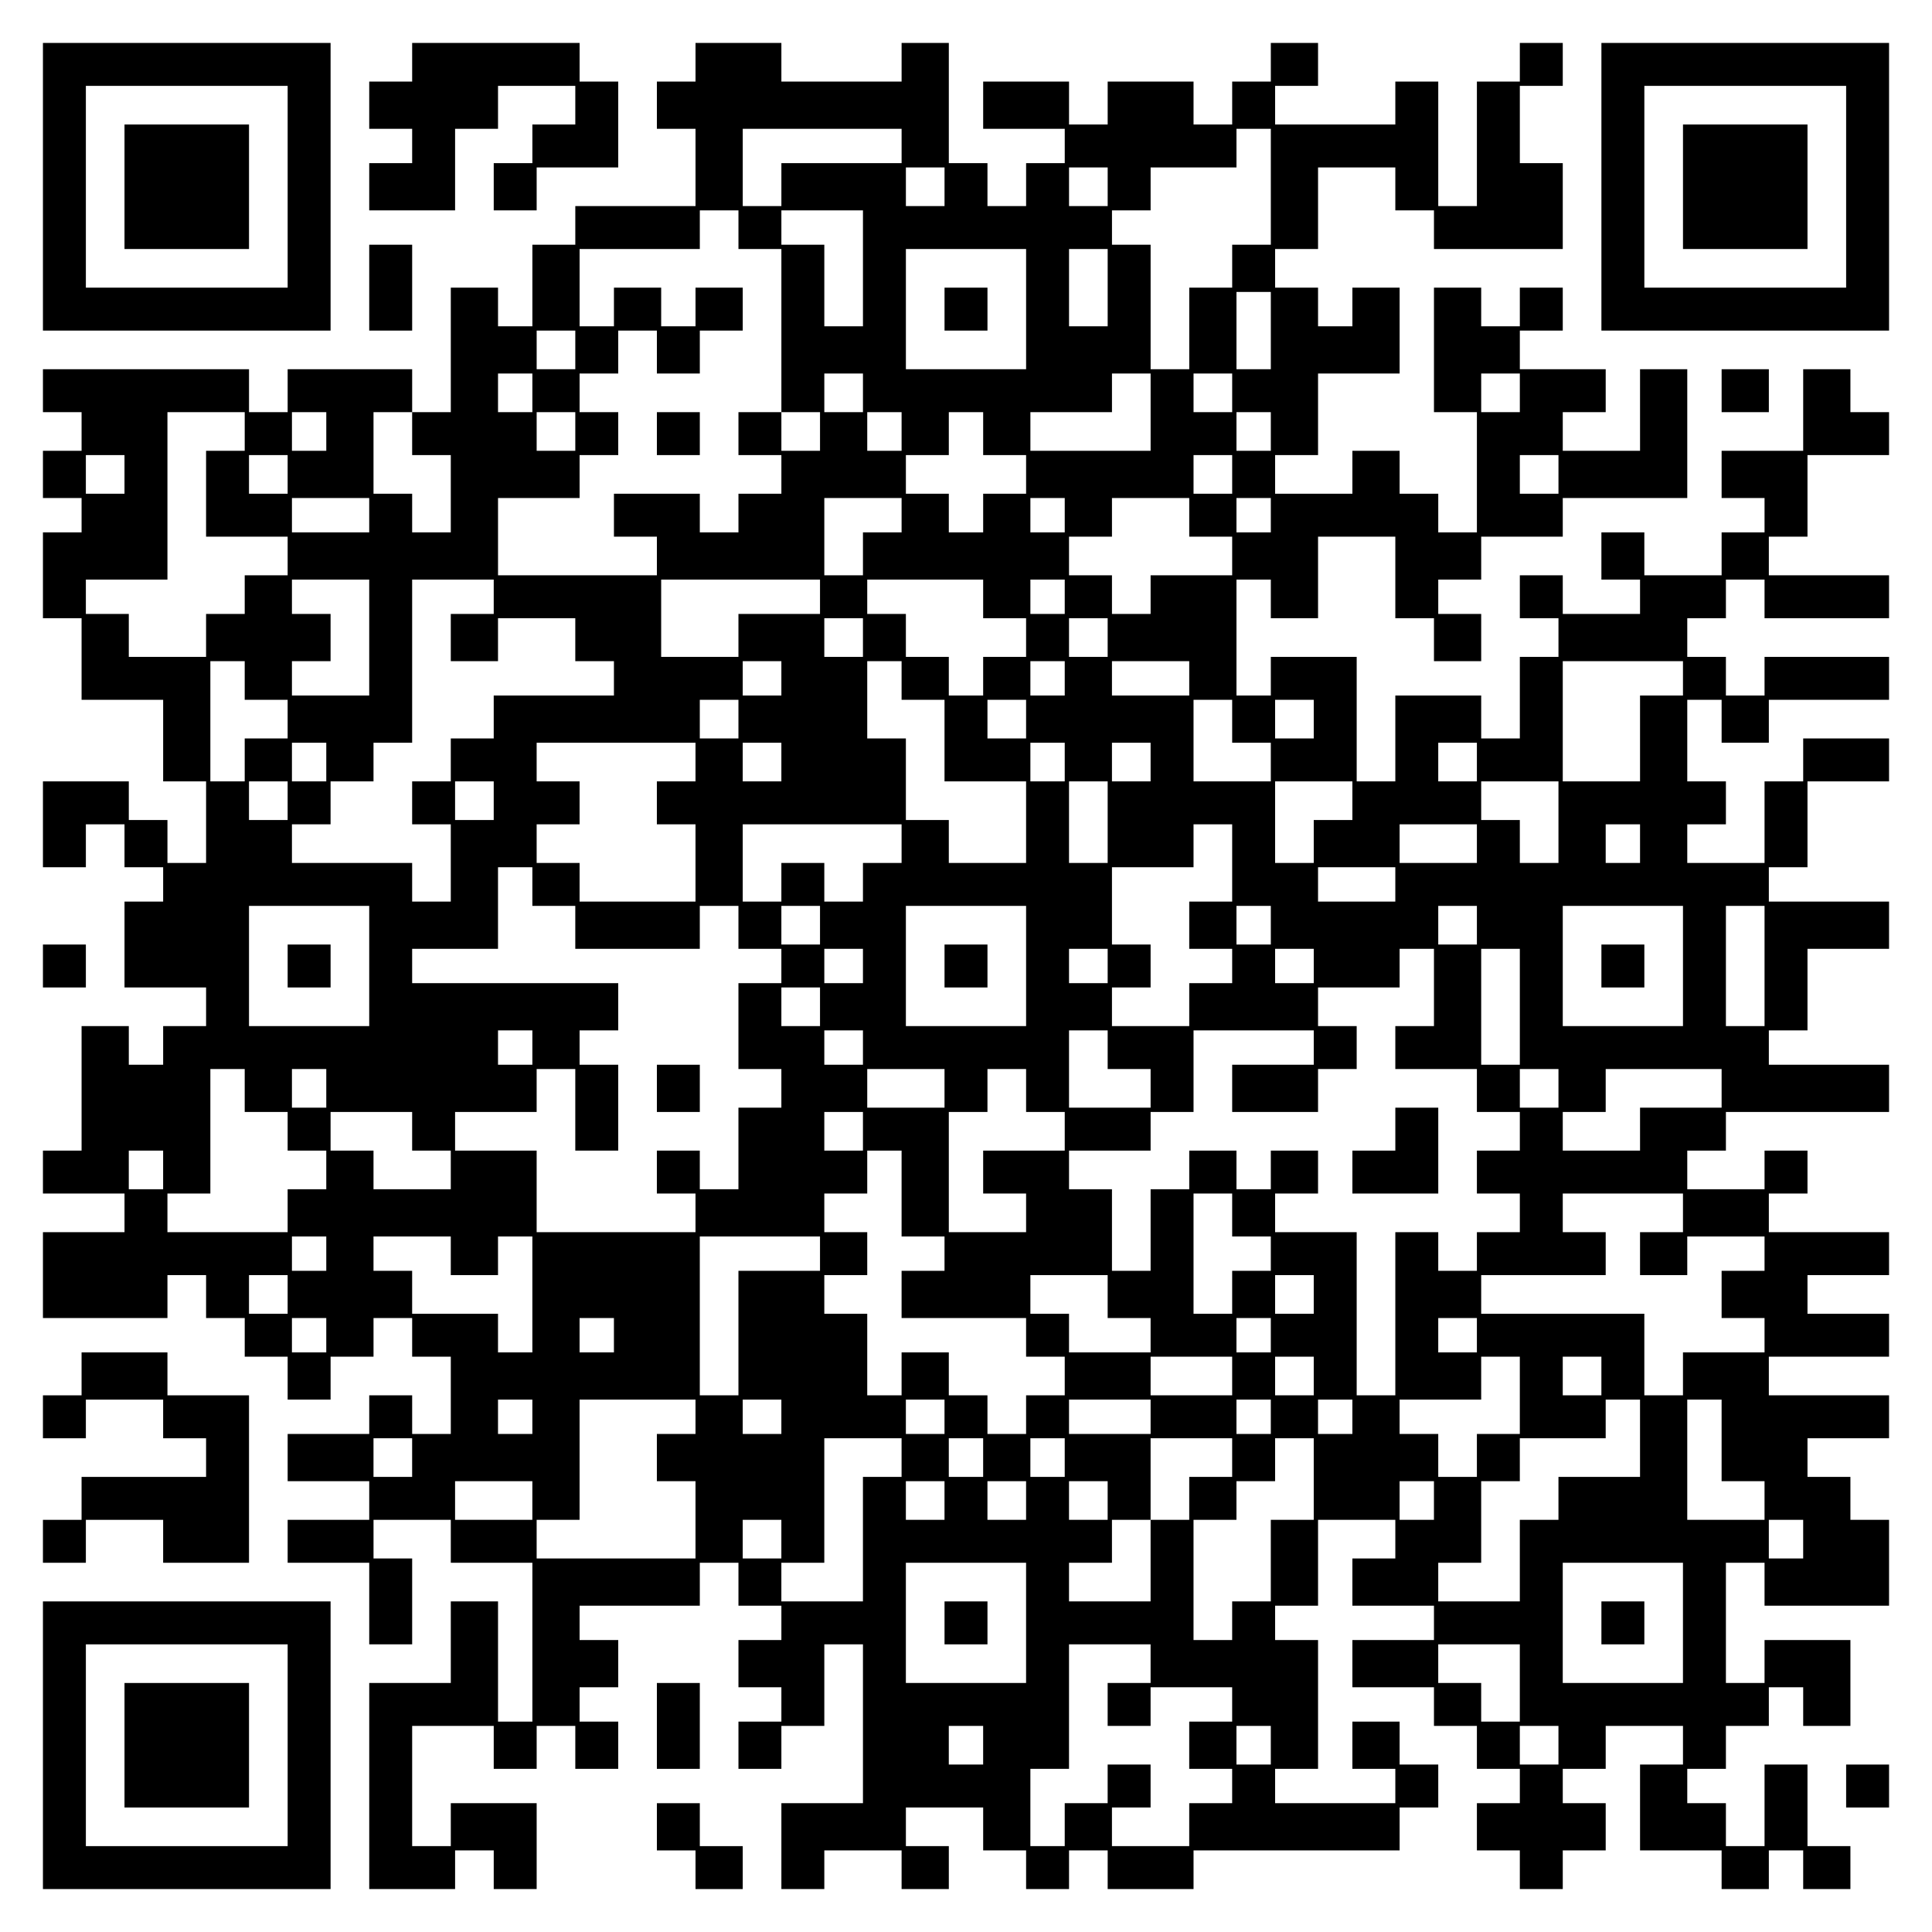
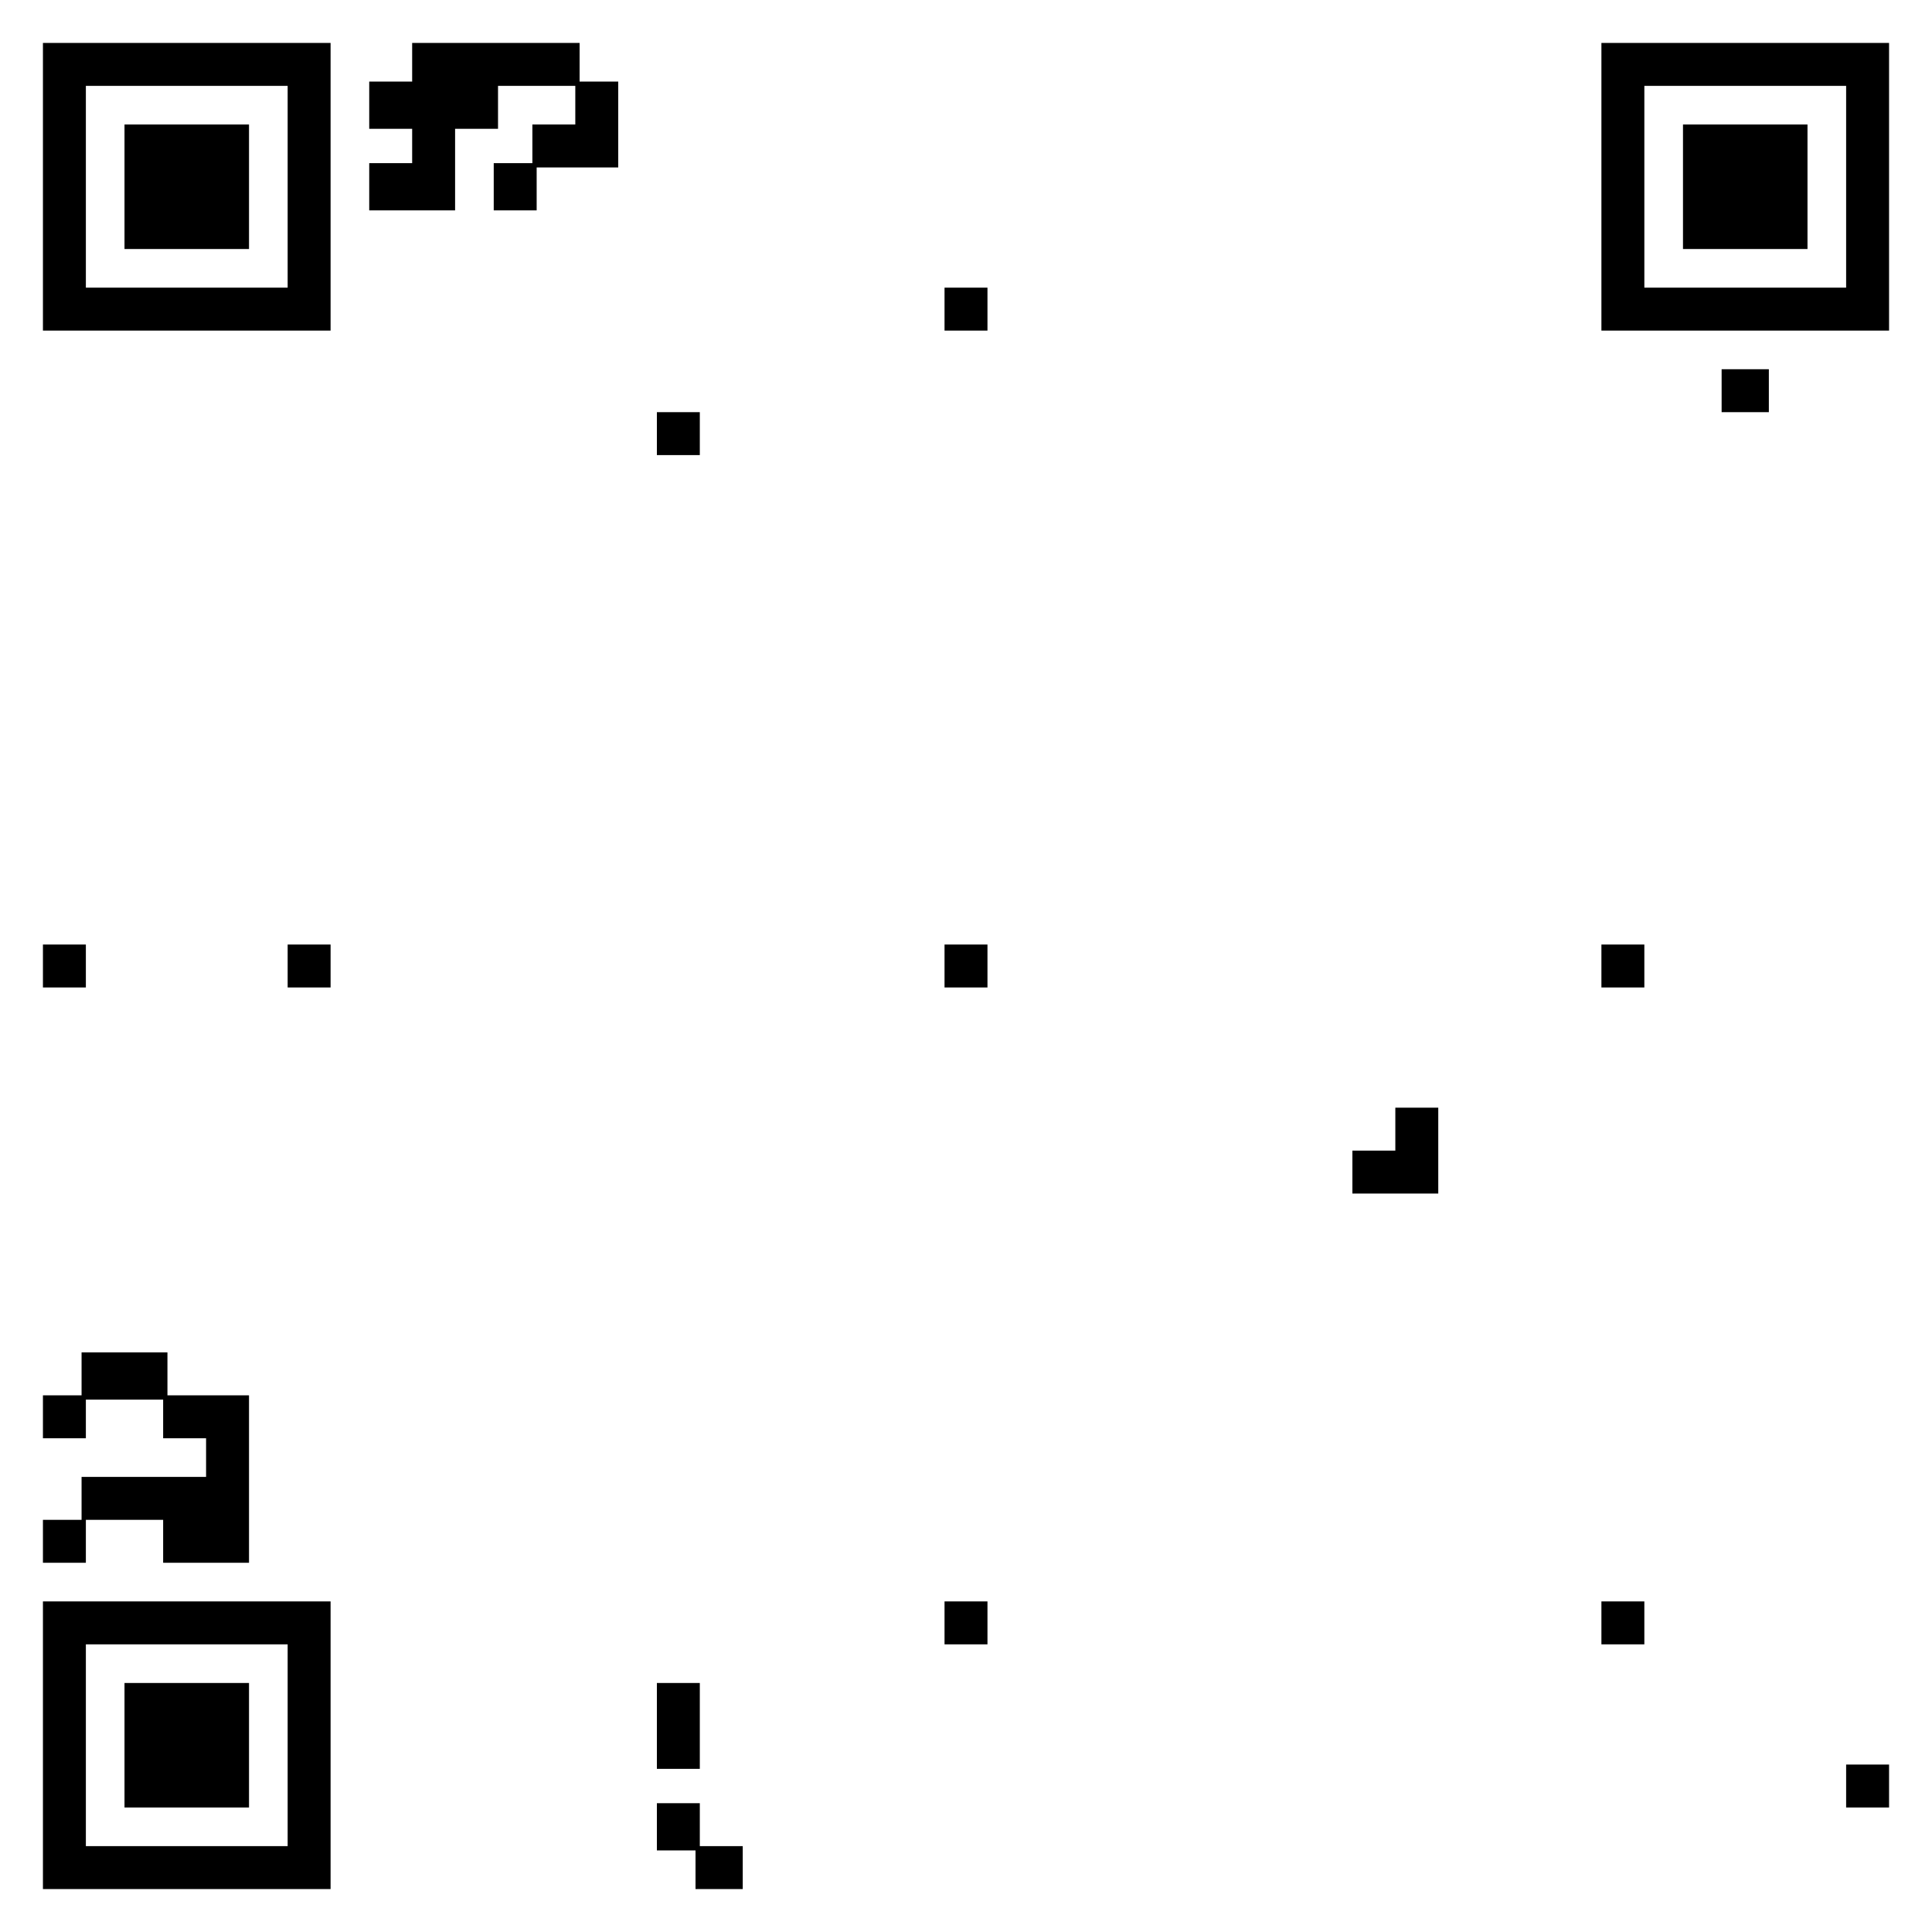
<svg xmlns="http://www.w3.org/2000/svg" version="1.0" width="100mm" height="100mm" viewBox="0 0 450 450" preserveAspectRatio="xMidYMid meet">
  <g transform="translate(0,450) scale(0.1,-0.1)" fill="#000000" stroke="none">
    <path d="M100 4065 l0 -335 335 0 335 0 0 335 0 335 -335 0 -335 0 0 -335z m570 0 l0 -235 -235 0 -235 0 0 235 0 235 235 0 235 0 0 -235z" />
    <path d="M290 4065 l0 -145 145 0 145 0 0 145 0 145 -145 0 -145 0 0 -145z" />
    <path d="M960 4355 l0 -45 -50 0 -50 0 0 -55 0 -55 50 0 50 0 0 -40 0 -40 -50 0 -50 0 0 -55 0 -55 100 0 100 0 0 95 0 95 50 0 50 0 0 50 0 50 90 0 90 0 0 -45 0 -45 -50 0 -50 0 0 -45 0 -45 -45 0 -45 0 0 -55 0 -55 50 0 50 0 0 50 0 50 95 0 95 0 0 100 0 100 -45 0 -45 0 0 45 0 45 -195 0 -195 0 0 -45z" />
-     <path d="M1620 4355 l0 -45 -45 0 -45 0 0 -55 0 -55 45 0 45 0 0 -90 0 -90 -140 0 -140 0 0 -45 0 -45 -50 0 -50 0 0 -95 0 -95 -40 0 -40 0 0 45 0 45 -55 0 -55 0 0 -145 0 -145 -45 0 -45 0 0 50 0 50 -145 0 -145 0 0 -50 0 -50 -45 0 -45 0 0 50 0 50 -240 0 -240 0 0 -50 0 -50 45 0 45 0 0 -45 0 -45 -45 0 -45 0 0 -55 0 -55 45 0 45 0 0 -40 0 -40 -45 0 -45 0 0 -100 0 -100 45 0 45 0 0 -95 0 -95 95 0 95 0 0 -95 0 -95 50 0 50 0 0 -95 0 -95 -45 0 -45 0 0 50 0 50 -45 0 -45 0 0 45 0 45 -100 0 -100 0 0 -100 0 -100 50 0 50 0 0 50 0 50 45 0 45 0 0 -50 0 -50 45 0 45 0 0 -40 0 -40 -45 0 -45 0 0 -100 0 -100 95 0 95 0 0 -45 0 -45 -50 0 -50 0 0 -45 0 -45 -40 0 -40 0 0 45 0 45 -55 0 -55 0 0 -145 0 -145 -45 0 -45 0 0 -50 0 -50 95 0 95 0 0 -45 0 -45 -95 0 -95 0 0 -100 0 -100 145 0 145 0 0 50 0 50 45 0 45 0 0 -50 0 -50 45 0 45 0 0 -45 0 -45 50 0 50 0 0 -50 0 -50 50 0 50 0 0 50 0 50 50 0 50 0 0 45 0 45 45 0 45 0 0 -45 0 -45 45 0 45 0 0 -90 0 -90 -45 0 -45 0 0 45 0 45 -50 0 -50 0 0 -45 0 -45 -95 0 -95 0 0 -55 0 -55 95 0 95 0 0 -45 0 -45 -95 0 -95 0 0 -50 0 -50 95 0 95 0 0 -95 0 -95 50 0 50 0 0 100 0 100 -45 0 -45 0 0 45 0 45 90 0 90 0 0 -50 0 -50 95 0 95 0 0 -185 0 -185 -40 0 -40 0 0 140 0 140 -55 0 -55 0 0 -95 0 -95 -95 0 -95 0 0 -240 0 -240 100 0 100 0 0 45 0 45 45 0 45 0 0 -45 0 -45 50 0 50 0 0 100 0 100 -100 0 -100 0 0 -50 0 -50 -45 0 -45 0 0 140 0 140 95 0 95 0 0 -50 0 -50 50 0 50 0 0 50 0 50 45 0 45 0 0 -50 0 -50 50 0 50 0 0 55 0 55 -45 0 -45 0 0 40 0 40 45 0 45 0 0 55 0 55 -45 0 -45 0 0 40 0 40 140 0 140 0 0 50 0 50 45 0 45 0 0 -50 0 -50 50 0 50 0 0 -40 0 -40 -50 0 -50 0 0 -55 0 -55 50 0 50 0 0 -40 0 -40 -50 0 -50 0 0 -55 0 -55 50 0 50 0 0 50 0 50 50 0 50 0 0 95 0 95 45 0 45 0 0 -185 0 -185 -95 0 -95 0 0 -100 0 -100 50 0 50 0 0 45 0 45 90 0 90 0 0 -45 0 -45 55 0 55 0 0 50 0 50 -50 0 -50 0 0 45 0 45 90 0 90 0 0 -50 0 -50 50 0 50 0 0 -45 0 -45 50 0 50 0 0 45 0 45 45 0 45 0 0 -45 0 -45 100 0 100 0 0 45 0 45 240 0 240 0 0 50 0 50 45 0 45 0 0 50 0 50 -45 0 -45 0 0 50 0 50 -55 0 -55 0 0 -55 0 -55 50 0 50 0 0 -40 0 -40 -140 0 -140 0 0 40 0 40 50 0 50 0 0 150 0 150 -50 0 -50 0 0 40 0 40 50 0 50 0 0 100 0 100 90 0 90 0 0 -45 0 -45 -50 0 -50 0 0 -55 0 -55 95 0 95 0 0 -40 0 -40 -95 0 -95 0 0 -55 0 -55 95 0 95 0 0 -45 0 -45 50 0 50 0 0 -50 0 -50 50 0 50 0 0 -40 0 -40 -50 0 -50 0 0 -55 0 -55 50 0 50 0 0 -45 0 -45 50 0 50 0 0 45 0 45 50 0 50 0 0 55 0 55 -50 0 -50 0 0 40 0 40 50 0 50 0 0 50 0 50 90 0 90 0 0 -45 0 -45 -50 0 -50 0 0 -100 0 -100 95 0 95 0 0 -45 0 -45 55 0 55 0 0 45 0 45 40 0 40 0 0 -45 0 -45 55 0 55 0 0 50 0 50 -50 0 -50 0 0 95 0 95 -50 0 -50 0 0 -95 0 -95 -45 0 -45 0 0 50 0 50 -45 0 -45 0 0 40 0 40 45 0 45 0 0 50 0 50 50 0 50 0 0 45 0 45 40 0 40 0 0 -45 0 -45 55 0 55 0 0 100 0 100 -100 0 -100 0 0 -50 0 -50 -45 0 -45 0 0 140 0 140 45 0 45 0 0 -50 0 -50 145 0 145 0 0 100 0 100 -45 0 -45 0 0 50 0 50 -50 0 -50 0 0 45 0 45 95 0 95 0 0 50 0 50 -140 0 -140 0 0 45 0 45 140 0 140 0 0 50 0 50 -95 0 -95 0 0 45 0 45 95 0 95 0 0 50 0 50 -140 0 -140 0 0 45 0 45 45 0 45 0 0 50 0 50 -50 0 -50 0 0 -45 0 -45 -90 0 -90 0 0 45 0 45 45 0 45 0 0 45 0 45 190 0 190 0 0 55 0 55 -140 0 -140 0 0 40 0 40 45 0 45 0 0 95 0 95 95 0 95 0 0 55 0 55 -140 0 -140 0 0 40 0 40 45 0 45 0 0 100 0 100 95 0 95 0 0 50 0 50 -100 0 -100 0 0 -50 0 -50 -45 0 -45 0 0 -95 0 -95 -90 0 -90 0 0 45 0 45 45 0 45 0 0 50 0 50 -45 0 -45 0 0 95 0 95 40 0 40 0 0 -50 0 -50 55 0 55 0 0 50 0 50 140 0 140 0 0 50 0 50 -145 0 -145 0 0 -45 0 -45 -45 0 -45 0 0 45 0 45 -45 0 -45 0 0 45 0 45 45 0 45 0 0 45 0 45 45 0 45 0 0 -45 0 -45 145 0 145 0 0 50 0 50 -140 0 -140 0 0 45 0 45 45 0 45 0 0 95 0 95 95 0 95 0 0 50 0 50 -45 0 -45 0 0 50 0 50 -55 0 -55 0 0 -95 0 -95 -95 0 -95 0 0 -55 0 -55 50 0 50 0 0 -40 0 -40 -50 0 -50 0 0 -50 0 -50 -90 0 -90 0 0 50 0 50 -50 0 -50 0 0 -55 0 -55 45 0 45 0 0 -40 0 -40 -90 0 -90 0 0 45 0 45 -50 0 -50 0 0 -50 0 -50 45 0 45 0 0 -45 0 -45 -45 0 -45 0 0 -95 0 -95 -45 0 -45 0 0 50 0 50 -100 0 -100 0 0 -100 0 -100 -45 0 -45 0 0 145 0 145 -100 0 -100 0 0 -45 0 -45 -40 0 -40 0 0 135 0 135 40 0 40 0 0 -45 0 -45 55 0 55 0 0 95 0 95 90 0 90 0 0 -95 0 -95 45 0 45 0 0 -50 0 -50 55 0 55 0 0 55 0 55 -50 0 -50 0 0 40 0 40 50 0 50 0 0 50 0 50 95 0 95 0 0 45 0 45 145 0 145 0 0 150 0 150 -55 0 -55 0 0 -95 0 -95 -90 0 -90 0 0 45 0 45 50 0 50 0 0 50 0 50 -100 0 -100 0 0 45 0 45 50 0 50 0 0 50 0 50 -50 0 -50 0 0 -45 0 -45 -45 0 -45 0 0 45 0 45 -55 0 -55 0 0 -145 0 -145 50 0 50 0 0 -140 0 -140 -45 0 -45 0 0 45 0 45 -45 0 -45 0 0 50 0 50 -55 0 -55 0 0 -50 0 -50 -90 0 -90 0 0 45 0 45 50 0 50 0 0 95 0 95 95 0 95 0 0 100 0 100 -55 0 -55 0 0 -45 0 -45 -40 0 -40 0 0 45 0 45 -50 0 -50 0 0 45 0 45 50 0 50 0 0 95 0 95 90 0 90 0 0 -50 0 -50 45 0 45 0 0 -45 0 -45 150 0 150 0 0 100 0 100 -50 0 -50 0 0 90 0 90 50 0 50 0 0 50 0 50 -50 0 -50 0 0 -45 0 -45 -50 0 -50 0 0 -145 0 -145 -45 0 -45 0 0 145 0 145 -50 0 -50 0 0 -50 0 -50 -140 0 -140 0 0 45 0 45 50 0 50 0 0 50 0 50 -55 0 -55 0 0 -45 0 -45 -45 0 -45 0 0 -50 0 -50 -45 0 -45 0 0 50 0 50 -100 0 -100 0 0 -50 0 -50 -45 0 -45 0 0 50 0 50 -100 0 -100 0 0 -55 0 -55 95 0 95 0 0 -40 0 -40 -45 0 -45 0 0 -50 0 -50 -45 0 -45 0 0 50 0 50 -45 0 -45 0 0 140 0 140 -55 0 -55 0 0 -45 0 -45 -140 0 -140 0 0 45 0 45 -100 0 -100 0 0 -45z m480 -195 l0 -40 -140 0 -140 0 0 -50 0 -50 -45 0 -45 0 0 90 0 90 185 0 185 0 0 -40z m860 -95 l0 -135 -45 0 -45 0 0 -50 0 -50 -50 0 -50 0 0 -95 0 -95 -45 0 -45 0 0 145 0 145 -45 0 -45 0 0 40 0 40 45 0 45 0 0 50 0 50 100 0 100 0 0 45 0 45 40 0 40 0 0 -135z m-760 0 l0 -45 -45 0 -45 0 0 45 0 45 45 0 45 0 0 -45z m380 0 l0 -45 -45 0 -45 0 0 45 0 45 45 0 45 0 0 -45z m-860 -100 l0 -45 50 0 50 0 0 -190 0 -190 45 0 45 0 0 -45 0 -45 -45 0 -45 0 0 45 0 45 -50 0 -50 0 0 -50 0 -50 50 0 50 0 0 -45 0 -45 -50 0 -50 0 0 -45 0 -45 -45 0 -45 0 0 45 0 45 -100 0 -100 0 0 -50 0 -50 50 0 50 0 0 -45 0 -45 -185 0 -185 0 0 90 0 90 95 0 95 0 0 50 0 50 45 0 45 0 0 50 0 50 -45 0 -45 0 0 45 0 45 45 0 45 0 0 50 0 50 45 0 45 0 0 -50 0 -50 50 0 50 0 0 50 0 50 50 0 50 0 0 50 0 50 -55 0 -55 0 0 -45 0 -45 -40 0 -40 0 0 45 0 45 -55 0 -55 0 0 -45 0 -45 -40 0 -40 0 0 90 0 90 140 0 140 0 0 45 0 45 45 0 45 0 0 -45z m290 -90 l0 -135 -45 0 -45 0 0 95 0 95 -50 0 -50 0 0 40 0 40 95 0 95 0 0 -135z m380 -95 l0 -140 -140 0 -140 0 0 140 0 140 140 0 140 0 0 -140z m190 50 l0 -90 -45 0 -45 0 0 90 0 90 45 0 45 0 0 -90z m380 -100 l0 -90 -40 0 -40 0 0 90 0 90 40 0 40 0 0 -90z m-1620 -45 l0 -45 -45 0 -45 0 0 45 0 45 45 0 45 0 0 -45z m-100 -100 l0 -45 -40 0 -40 0 0 45 0 45 40 0 40 0 0 -45z m770 0 l0 -45 -45 0 -45 0 0 45 0 45 45 0 45 0 0 -45z m670 -45 l0 -90 -140 0 -140 0 0 45 0 45 95 0 95 0 0 45 0 45 45 0 45 0 0 -90z m190 45 l0 -45 -45 0 -45 0 0 45 0 45 45 0 45 0 0 -45z m670 0 l0 -45 -45 0 -45 0 0 45 0 45 45 0 45 0 0 -45z m-2970 -90 l0 -45 -45 0 -45 0 0 -100 0 -100 95 0 95 0 0 -45 0 -45 -50 0 -50 0 0 -45 0 -45 -45 0 -45 0 0 -50 0 -50 -90 0 -90 0 0 50 0 50 -50 0 -50 0 0 40 0 40 95 0 95 0 0 195 0 195 90 0 90 0 0 -45z m190 0 l0 -45 -40 0 -40 0 0 45 0 45 40 0 40 0 0 -45z m200 -5 l0 -50 45 0 45 0 0 -90 0 -90 -45 0 -45 0 0 45 0 45 -45 0 -45 0 0 95 0 95 45 0 45 0 0 -50z m380 5 l0 -45 -45 0 -45 0 0 45 0 45 45 0 45 0 0 -45z m760 0 l0 -45 -40 0 -40 0 0 45 0 45 40 0 40 0 0 -45z m190 -5 l0 -50 50 0 50 0 0 -45 0 -45 -50 0 -50 0 0 -45 0 -45 -40 0 -40 0 0 45 0 45 -50 0 -50 0 0 45 0 45 50 0 50 0 0 50 0 50 40 0 40 0 0 -50z m670 5 l0 -45 -40 0 -40 0 0 45 0 45 40 0 40 0 0 -45z m-2670 -100 l0 -45 -45 0 -45 0 0 45 0 45 45 0 45 0 0 -45z m380 0 l0 -45 -45 0 -45 0 0 45 0 45 45 0 45 0 0 -45z m2200 0 l0 -45 -45 0 -45 0 0 45 0 45 45 0 45 0 0 -45z m760 0 l0 -45 -45 0 -45 0 0 45 0 45 45 0 45 0 0 -45z m-2770 -95 l0 -40 -90 0 -90 0 0 40 0 40 90 0 90 0 0 -40z m1240 0 l0 -40 -45 0 -45 0 0 -50 0 -50 -45 0 -45 0 0 90 0 90 90 0 90 0 0 -40z m380 0 l0 -40 -40 0 -40 0 0 40 0 40 40 0 40 0 0 -40z m290 -5 l0 -45 50 0 50 0 0 -45 0 -45 -95 0 -95 0 0 -45 0 -45 -45 0 -45 0 0 45 0 45 -50 0 -50 0 0 45 0 45 50 0 50 0 0 45 0 45 90 0 90 0 0 -45z m190 5 l0 -40 -40 0 -40 0 0 40 0 40 40 0 40 0 0 -40z m-2100 -285 l0 -135 -90 0 -90 0 0 40 0 40 45 0 45 0 0 55 0 55 -45 0 -45 0 0 40 0 40 90 0 90 0 0 -135z m290 95 l0 -40 -50 0 -50 0 0 -55 0 -55 55 0 55 0 0 50 0 50 90 0 90 0 0 -50 0 -50 45 0 45 0 0 -40 0 -40 -140 0 -140 0 0 -50 0 -50 -50 0 -50 0 0 -50 0 -50 -45 0 -45 0 0 -50 0 -50 45 0 45 0 0 -90 0 -90 -45 0 -45 0 0 45 0 45 -140 0 -140 0 0 45 0 45 45 0 45 0 0 50 0 50 50 0 50 0 0 45 0 45 45 0 45 0 0 190 0 190 95 0 95 0 0 -40z m760 0 l0 -40 -95 0 -95 0 0 -50 0 -50 -90 0 -90 0 0 90 0 90 185 0 185 0 0 -40z m380 -5 l0 -45 50 0 50 0 0 -45 0 -45 -50 0 -50 0 0 -45 0 -45 -40 0 -40 0 0 45 0 45 -50 0 -50 0 0 50 0 50 -45 0 -45 0 0 40 0 40 135 0 135 0 0 -45z m190 5 l0 -40 -40 0 -40 0 0 40 0 40 40 0 40 0 0 -40z m-470 -95 l0 -45 -45 0 -45 0 0 45 0 45 45 0 45 0 0 -45z m570 0 l0 -45 -45 0 -45 0 0 45 0 45 45 0 45 0 0 -45z m-2010 -100 l0 -45 50 0 50 0 0 -45 0 -45 -50 0 -50 0 0 -50 0 -50 -40 0 -40 0 0 140 0 140 40 0 40 0 0 -45z m1250 5 l0 -40 -45 0 -45 0 0 40 0 40 45 0 45 0 0 -40z m280 -5 l0 -45 50 0 50 0 0 -95 0 -95 95 0 95 0 0 -95 0 -95 -90 0 -90 0 0 50 0 50 -50 0 -50 0 0 95 0 95 -45 0 -45 0 0 90 0 90 40 0 40 0 0 -45z m380 5 l0 -40 -40 0 -40 0 0 40 0 40 40 0 40 0 0 -40z m290 0 l0 -40 -90 0 -90 0 0 40 0 40 90 0 90 0 0 -40z m1150 0 l0 -40 -50 0 -50 0 0 -100 0 -100 -90 0 -90 0 0 140 0 140 140 0 140 0 0 -40z m-2200 -95 l0 -45 -45 0 -45 0 0 45 0 45 45 0 45 0 0 -45z m670 0 l0 -45 -45 0 -45 0 0 45 0 45 45 0 45 0 0 -45z m480 -5 l0 -50 45 0 45 0 0 -45 0 -45 -90 0 -90 0 0 95 0 95 45 0 45 0 0 -50z m190 5 l0 -45 -45 0 -45 0 0 45 0 45 45 0 45 0 0 -45z m-2300 -100 l0 -45 -40 0 -40 0 0 45 0 45 40 0 40 0 0 -45z m860 0 l0 -45 -45 0 -45 0 0 -50 0 -50 45 0 45 0 0 -90 0 -90 -135 0 -135 0 0 45 0 45 -50 0 -50 0 0 45 0 45 50 0 50 0 0 50 0 50 -50 0 -50 0 0 45 0 45 185 0 185 0 0 -45z m200 0 l0 -45 -45 0 -45 0 0 45 0 45 45 0 45 0 0 -45z m660 0 l0 -45 -40 0 -40 0 0 45 0 45 40 0 40 0 0 -45z m200 0 l0 -45 -45 0 -45 0 0 45 0 45 45 0 45 0 0 -45z m760 0 l0 -45 -45 0 -45 0 0 45 0 45 45 0 45 0 0 -45z m-2770 -90 l0 -45 -45 0 -45 0 0 45 0 45 45 0 45 0 0 -45z m480 0 l0 -45 -45 0 -45 0 0 45 0 45 45 0 45 0 0 -45z m1430 -50 l0 -95 -45 0 -45 0 0 95 0 95 45 0 45 0 0 -95z m570 50 l0 -45 -45 0 -45 0 0 -50 0 -50 -45 0 -45 0 0 95 0 95 90 0 90 0 0 -45z m480 -50 l0 -95 -45 0 -45 0 0 50 0 50 -45 0 -45 0 0 45 0 45 90 0 90 0 0 -95z m-1530 -50 l0 -45 -45 0 -45 0 0 -45 0 -45 -45 0 -45 0 0 45 0 45 -50 0 -50 0 0 -45 0 -45 -45 0 -45 0 0 90 0 90 185 0 185 0 0 -45z m770 -45 l0 -90 -50 0 -50 0 0 -55 0 -55 50 0 50 0 0 -40 0 -40 -50 0 -50 0 0 -50 0 -50 -90 0 -90 0 0 45 0 45 45 0 45 0 0 50 0 50 -45 0 -45 0 0 90 0 90 95 0 95 0 0 50 0 50 45 0 45 0 0 -90z m570 45 l0 -45 -90 0 -90 0 0 45 0 45 90 0 90 0 0 -45z m380 0 l0 -45 -40 0 -40 0 0 45 0 45 40 0 40 0 0 -45z m-2580 -100 l0 -45 50 0 50 0 0 -50 0 -50 145 0 145 0 0 50 0 50 45 0 45 0 0 -50 0 -50 50 0 50 0 0 -40 0 -40 -50 0 -50 0 0 -100 0 -100 50 0 50 0 0 -45 0 -45 -50 0 -50 0 0 -95 0 -95 -45 0 -45 0 0 45 0 45 -50 0 -50 0 0 -50 0 -50 45 0 45 0 0 -45 0 -45 -185 0 -185 0 0 95 0 95 -95 0 -95 0 0 45 0 45 95 0 95 0 0 50 0 50 45 0 45 0 0 -95 0 -95 50 0 50 0 0 100 0 100 -45 0 -45 0 0 40 0 40 45 0 45 0 0 55 0 55 -240 0 -240 0 0 40 0 40 100 0 100 0 0 95 0 95 40 0 40 0 0 -45z m2010 5 l0 -40 -90 0 -90 0 0 40 0 40 90 0 90 0 0 -40z m-2390 -190 l0 -140 -140 0 -140 0 0 140 0 140 140 0 140 0 0 -140z m1050 95 l0 -45 -45 0 -45 0 0 45 0 45 45 0 45 0 0 -45z m480 -95 l0 -140 -140 0 -140 0 0 140 0 140 140 0 140 0 0 -140z m570 95 l0 -45 -40 0 -40 0 0 45 0 45 40 0 40 0 0 -45z m480 0 l0 -45 -45 0 -45 0 0 45 0 45 45 0 45 0 0 -45z m480 -95 l0 -140 -140 0 -140 0 0 140 0 140 140 0 140 0 0 -140z m190 0 l0 -140 -45 0 -45 0 0 140 0 140 45 0 45 0 0 -140z m-2100 0 l0 -40 -45 0 -45 0 0 40 0 40 45 0 45 0 0 -40z m570 0 l0 -40 -45 0 -45 0 0 40 0 40 45 0 45 0 0 -40z m480 0 l0 -40 -45 0 -45 0 0 40 0 40 45 0 45 0 0 -40z m280 -50 l0 -90 -45 0 -45 0 0 -50 0 -50 95 0 95 0 0 -50 0 -50 50 0 50 0 0 -45 0 -45 -50 0 -50 0 0 -50 0 -50 50 0 50 0 0 -45 0 -45 -50 0 -50 0 0 -45 0 -45 -45 0 -45 0 0 45 0 45 -50 0 -50 0 0 -190 0 -190 -45 0 -45 0 0 190 0 190 -95 0 -95 0 0 45 0 45 50 0 50 0 0 50 0 50 -55 0 -55 0 0 -45 0 -45 -40 0 -40 0 0 45 0 45 -55 0 -55 0 0 -45 0 -45 -45 0 -45 0 0 -95 0 -95 -45 0 -45 0 0 95 0 95 -50 0 -50 0 0 45 0 45 95 0 95 0 0 45 0 45 50 0 50 0 0 95 0 95 140 0 140 0 0 -40 0 -40 -95 0 -95 0 0 -55 0 -55 100 0 100 0 0 50 0 50 45 0 45 0 0 50 0 50 -45 0 -45 0 0 45 0 45 95 0 95 0 0 45 0 45 40 0 40 0 0 -90z m200 -45 l0 -135 -45 0 -45 0 0 135 0 135 45 0 45 0 0 -135z m-1630 0 l0 -45 -45 0 -45 0 0 45 0 45 45 0 45 0 0 -45z m-670 -95 l0 -40 -40 0 -40 0 0 40 0 40 40 0 40 0 0 -40z m770 0 l0 -40 -45 0 -45 0 0 40 0 40 45 0 45 0 0 -40z m570 -5 l0 -45 50 0 50 0 0 -45 0 -45 -95 0 -95 0 0 90 0 90 45 0 45 0 0 -45z m-2010 -95 l0 -50 50 0 50 0 0 -45 0 -45 45 0 45 0 0 -45 0 -45 -45 0 -45 0 0 -50 0 -50 -140 0 -140 0 0 45 0 45 50 0 50 0 0 145 0 145 40 0 40 0 0 -50z m190 5 l0 -45 -40 0 -40 0 0 45 0 45 40 0 40 0 0 -45z m1440 0 l0 -45 -90 0 -90 0 0 45 0 45 90 0 90 0 0 -45z m190 -5 l0 -50 45 0 45 0 0 -45 0 -45 -95 0 -95 0 0 -50 0 -50 50 0 50 0 0 -45 0 -45 -90 0 -90 0 0 140 0 140 45 0 45 0 0 50 0 50 45 0 45 0 0 -50z m1240 5 l0 -45 -45 0 -45 0 0 45 0 45 45 0 45 0 0 -45z m380 0 l0 -45 -95 0 -95 0 0 -50 0 -50 -90 0 -90 0 0 45 0 45 50 0 50 0 0 50 0 50 135 0 135 0 0 -45z m-3050 -100 l0 -45 45 0 45 0 0 -45 0 -45 -90 0 -90 0 0 45 0 45 -50 0 -50 0 0 45 0 45 95 0 95 0 0 -45z m1050 0 l0 -45 -45 0 -45 0 0 45 0 45 45 0 45 0 0 -45z m-1630 -90 l0 -45 -40 0 -40 0 0 45 0 45 40 0 40 0 0 -45z m1720 -55 l0 -100 50 0 50 0 0 -40 0 -40 -50 0 -50 0 0 -55 0 -55 145 0 145 0 0 -45 0 -45 45 0 45 0 0 -45 0 -45 -45 0 -45 0 0 -45 0 -45 -45 0 -45 0 0 45 0 45 -45 0 -45 0 0 50 0 50 -55 0 -55 0 0 -50 0 -50 -40 0 -40 0 0 95 0 95 -50 0 -50 0 0 45 0 45 50 0 50 0 0 50 0 50 -50 0 -50 0 0 45 0 45 50 0 50 0 0 50 0 50 40 0 40 0 0 -100z m770 -50 l0 -50 45 0 45 0 0 -40 0 -40 -45 0 -45 0 0 -50 0 -50 -45 0 -45 0 0 140 0 140 45 0 45 0 0 -50z m1050 5 l0 -45 -50 0 -50 0 0 -50 0 -50 55 0 55 0 0 45 0 45 90 0 90 0 0 -40 0 -40 -50 0 -50 0 0 -55 0 -55 50 0 50 0 0 -40 0 -40 -95 0 -95 0 0 -50 0 -50 -45 0 -45 0 0 95 0 95 -190 0 -190 0 0 45 0 45 145 0 145 0 0 50 0 50 -50 0 -50 0 0 45 0 45 140 0 140 0 0 -45z m-3160 -95 l0 -40 -40 0 -40 0 0 40 0 40 40 0 40 0 0 -40z m290 -5 l0 -45 55 0 55 0 0 45 0 45 40 0 40 0 0 -135 0 -135 -40 0 -40 0 0 45 0 45 -100 0 -100 0 0 50 0 50 -45 0 -45 0 0 40 0 40 90 0 90 0 0 -45z m860 5 l0 -40 -95 0 -95 0 0 -145 0 -145 -45 0 -45 0 0 185 0 185 140 0 140 0 0 -40z m-1240 -95 l0 -45 -45 0 -45 0 0 45 0 45 45 0 45 0 0 -45z m1910 -5 l0 -50 50 0 50 0 0 -40 0 -40 -95 0 -95 0 0 45 0 45 -45 0 -45 0 0 45 0 45 90 0 90 0 0 -50z m480 5 l0 -45 -45 0 -45 0 0 45 0 45 45 0 45 0 0 -45z m-2300 -95 l0 -40 -40 0 -40 0 0 40 0 40 40 0 40 0 0 -40z m670 0 l0 -40 -40 0 -40 0 0 40 0 40 40 0 40 0 0 -40z m1530 0 l0 -40 -40 0 -40 0 0 40 0 40 40 0 40 0 0 -40z m480 0 l0 -40 -45 0 -45 0 0 40 0 40 45 0 45 0 0 -40z m-570 -95 l0 -45 -95 0 -95 0 0 45 0 45 95 0 95 0 0 -45z m190 0 l0 -45 -45 0 -45 0 0 45 0 45 45 0 45 0 0 -45z m480 -45 l0 -90 -50 0 -50 0 0 -50 0 -50 -45 0 -45 0 0 50 0 50 -45 0 -45 0 0 40 0 40 95 0 95 0 0 50 0 50 45 0 45 0 0 -90z m190 45 l0 -45 -45 0 -45 0 0 45 0 45 45 0 45 0 0 -45z m-2490 -95 l0 -40 -40 0 -40 0 0 40 0 40 40 0 40 0 0 -40z m380 0 l0 -40 -45 0 -45 0 0 -55 0 -55 45 0 45 0 0 -90 0 -90 -185 0 -185 0 0 45 0 45 50 0 50 0 0 140 0 140 135 0 135 0 0 -40z m200 0 l0 -40 -45 0 -45 0 0 40 0 40 45 0 45 0 0 -40z m380 0 l0 -40 -45 0 -45 0 0 40 0 40 45 0 45 0 0 -40z m480 0 l0 -40 -95 0 -95 0 0 40 0 40 95 0 95 0 0 -40z m280 0 l0 -40 -40 0 -40 0 0 40 0 40 40 0 40 0 0 -40z m190 0 l0 -40 -40 0 -40 0 0 40 0 40 40 0 40 0 0 -40z m670 -50 l0 -90 -95 0 -95 0 0 -50 0 -50 -45 0 -45 0 0 -95 0 -95 -95 0 -95 0 0 45 0 45 50 0 50 0 0 95 0 95 45 0 45 0 0 50 0 50 100 0 100 0 0 45 0 45 40 0 40 0 0 -90z m190 -5 l0 -95 50 0 50 0 0 -45 0 -45 -90 0 -90 0 0 140 0 140 40 0 40 0 0 -95z m-3050 -40 l0 -45 -45 0 -45 0 0 45 0 45 45 0 45 0 0 -45z m1140 0 l0 -45 -45 0 -45 0 0 -145 0 -145 -95 0 -95 0 0 45 0 45 50 0 50 0 0 145 0 145 90 0 90 0 0 -45z m190 0 l0 -45 -40 0 -40 0 0 45 0 45 40 0 40 0 0 -45z m190 0 l0 -45 -40 0 -40 0 0 45 0 45 40 0 40 0 0 -45z m390 0 l0 -45 -50 0 -50 0 0 -50 0 -50 -45 0 -45 0 0 -95 0 -95 -95 0 -95 0 0 45 0 45 50 0 50 0 0 50 0 50 45 0 45 0 0 95 0 95 95 0 95 0 0 -45z m190 -50 l0 -95 -50 0 -50 0 0 -95 0 -95 -45 0 -45 0 0 -45 0 -45 -45 0 -45 0 0 140 0 140 50 0 50 0 0 45 0 45 45 0 45 0 0 50 0 50 45 0 45 0 0 -95z m-1820 -50 l0 -45 -90 0 -90 0 0 45 0 45 90 0 90 0 0 -45z m960 0 l0 -45 -45 0 -45 0 0 45 0 45 45 0 45 0 0 -45z m190 0 l0 -45 -45 0 -45 0 0 45 0 45 45 0 45 0 0 -45z m190 0 l0 -45 -45 0 -45 0 0 45 0 45 45 0 45 0 0 -45z m760 0 l0 -45 -40 0 -40 0 0 45 0 45 40 0 40 0 0 -45z m-1520 -90 l0 -45 -45 0 -45 0 0 45 0 45 45 0 45 0 0 -45z m2380 0 l0 -45 -40 0 -40 0 0 45 0 45 40 0 40 0 0 -45z m-1810 -195 l0 -140 -140 0 -140 0 0 140 0 140 140 0 140 0 0 -140z m1530 0 l0 -140 -140 0 -140 0 0 140 0 140 140 0 140 0 0 -140z m-1240 -95 l0 -45 -50 0 -50 0 0 -50 0 -50 50 0 50 0 0 45 0 45 95 0 95 0 0 -40 0 -40 -50 0 -50 0 0 -55 0 -55 50 0 50 0 0 -40 0 -40 -50 0 -50 0 0 -50 0 -50 -90 0 -90 0 0 45 0 45 45 0 45 0 0 50 0 50 -50 0 -50 0 0 -45 0 -45 -50 0 -50 0 0 -50 0 -50 -40 0 -40 0 0 90 0 90 45 0 45 0 0 145 0 145 95 0 95 0 0 -45z m860 -45 l0 -90 -45 0 -45 0 0 45 0 45 -50 0 -50 0 0 45 0 45 95 0 95 0 0 -90z m-1250 -145 l0 -45 -40 0 -40 0 0 45 0 45 40 0 40 0 0 -45z m670 0 l0 -45 -40 0 -40 0 0 45 0 45 40 0 40 0 0 -45z m670 0 l0 -45 -45 0 -45 0 0 45 0 45 45 0 45 0 0 -45z" />
    <path d="M1530 3490 l0 -50 50 0 50 0 0 50 0 50 -50 0 -50 0 0 -50z" />
    <path d="M2200 3780 l0 -50 50 0 50 0 0 50 0 50 -50 0 -50 0 0 -50z" />
-     <path d="M1530 1965 l0 -55 50 0 50 0 0 55 0 55 -50 0 -50 0 0 -55z" />
    <path d="M670 2250 l0 -50 50 0 50 0 0 50 0 50 -50 0 -50 0 0 -50z" />
    <path d="M2200 2250 l0 -50 50 0 50 0 0 50 0 50 -50 0 -50 0 0 -50z" />
    <path d="M3730 2250 l0 -50 50 0 50 0 0 50 0 50 -50 0 -50 0 0 -50z" />
    <path d="M3250 1870 l0 -50 -50 0 -50 0 0 -50 0 -50 100 0 100 0 0 100 0 100 -50 0 -50 0 0 -50z" />
    <path d="M2200 720 l0 -50 50 0 50 0 0 50 0 50 -50 0 -50 0 0 -50z" />
    <path d="M3730 720 l0 -50 50 0 50 0 0 50 0 50 -50 0 -50 0 0 -50z" />
    <path d="M3730 4065 l0 -335 335 0 335 0 0 335 0 335 -335 0 -335 0 0 -335z m570 0 l0 -235 -235 0 -235 0 0 235 0 235 235 0 235 0 0 -235z" />
    <path d="M3920 4065 l0 -145 145 0 145 0 0 145 0 145 -145 0 -145 0 0 -145z" />
-     <path d="M860 3830 l0 -100 50 0 50 0 0 100 0 100 -50 0 -50 0 0 -100z" />
    <path d="M4010 3590 l0 -50 55 0 55 0 0 50 0 50 -55 0 -55 0 0 -50z" />
    <path d="M100 2250 l0 -50 50 0 50 0 0 50 0 50 -50 0 -50 0 0 -50z" />
    <path d="M190 1300 l0 -50 -45 0 -45 0 0 -50 0 -50 50 0 50 0 0 45 0 45 90 0 90 0 0 -45 0 -45 50 0 50 0 0 -45 0 -45 -145 0 -145 0 0 -50 0 -50 -45 0 -45 0 0 -50 0 -50 50 0 50 0 0 50 0 50 90 0 90 0 0 -50 0 -50 100 0 100 0 0 195 0 195 -95 0 -95 0 0 50 0 50 -100 0 -100 0 0 -50z" />
    <path d="M100 435 l0 -335 335 0 335 0 0 335 0 335 -335 0 -335 0 0 -335z m570 0 l0 -235 -235 0 -235 0 0 235 0 235 235 0 235 0 0 -235z" />
    <path d="M290 435 l0 -145 145 0 145 0 0 145 0 145 -145 0 -145 0 0 -145z" />
    <path d="M1530 480 l0 -100 50 0 50 0 0 100 0 100 -50 0 -50 0 0 -100z" />
    <path d="M4300 340 l0 -50 50 0 50 0 0 50 0 50 -50 0 -50 0 0 -50z" />
    <path d="M1530 245 l0 -55 45 0 45 0 0 -45 0 -45 55 0 55 0 0 50 0 50 -50 0 -50 0 0 50 0 50 -50 0 -50 0 0 -55z" />
  </g>
</svg>